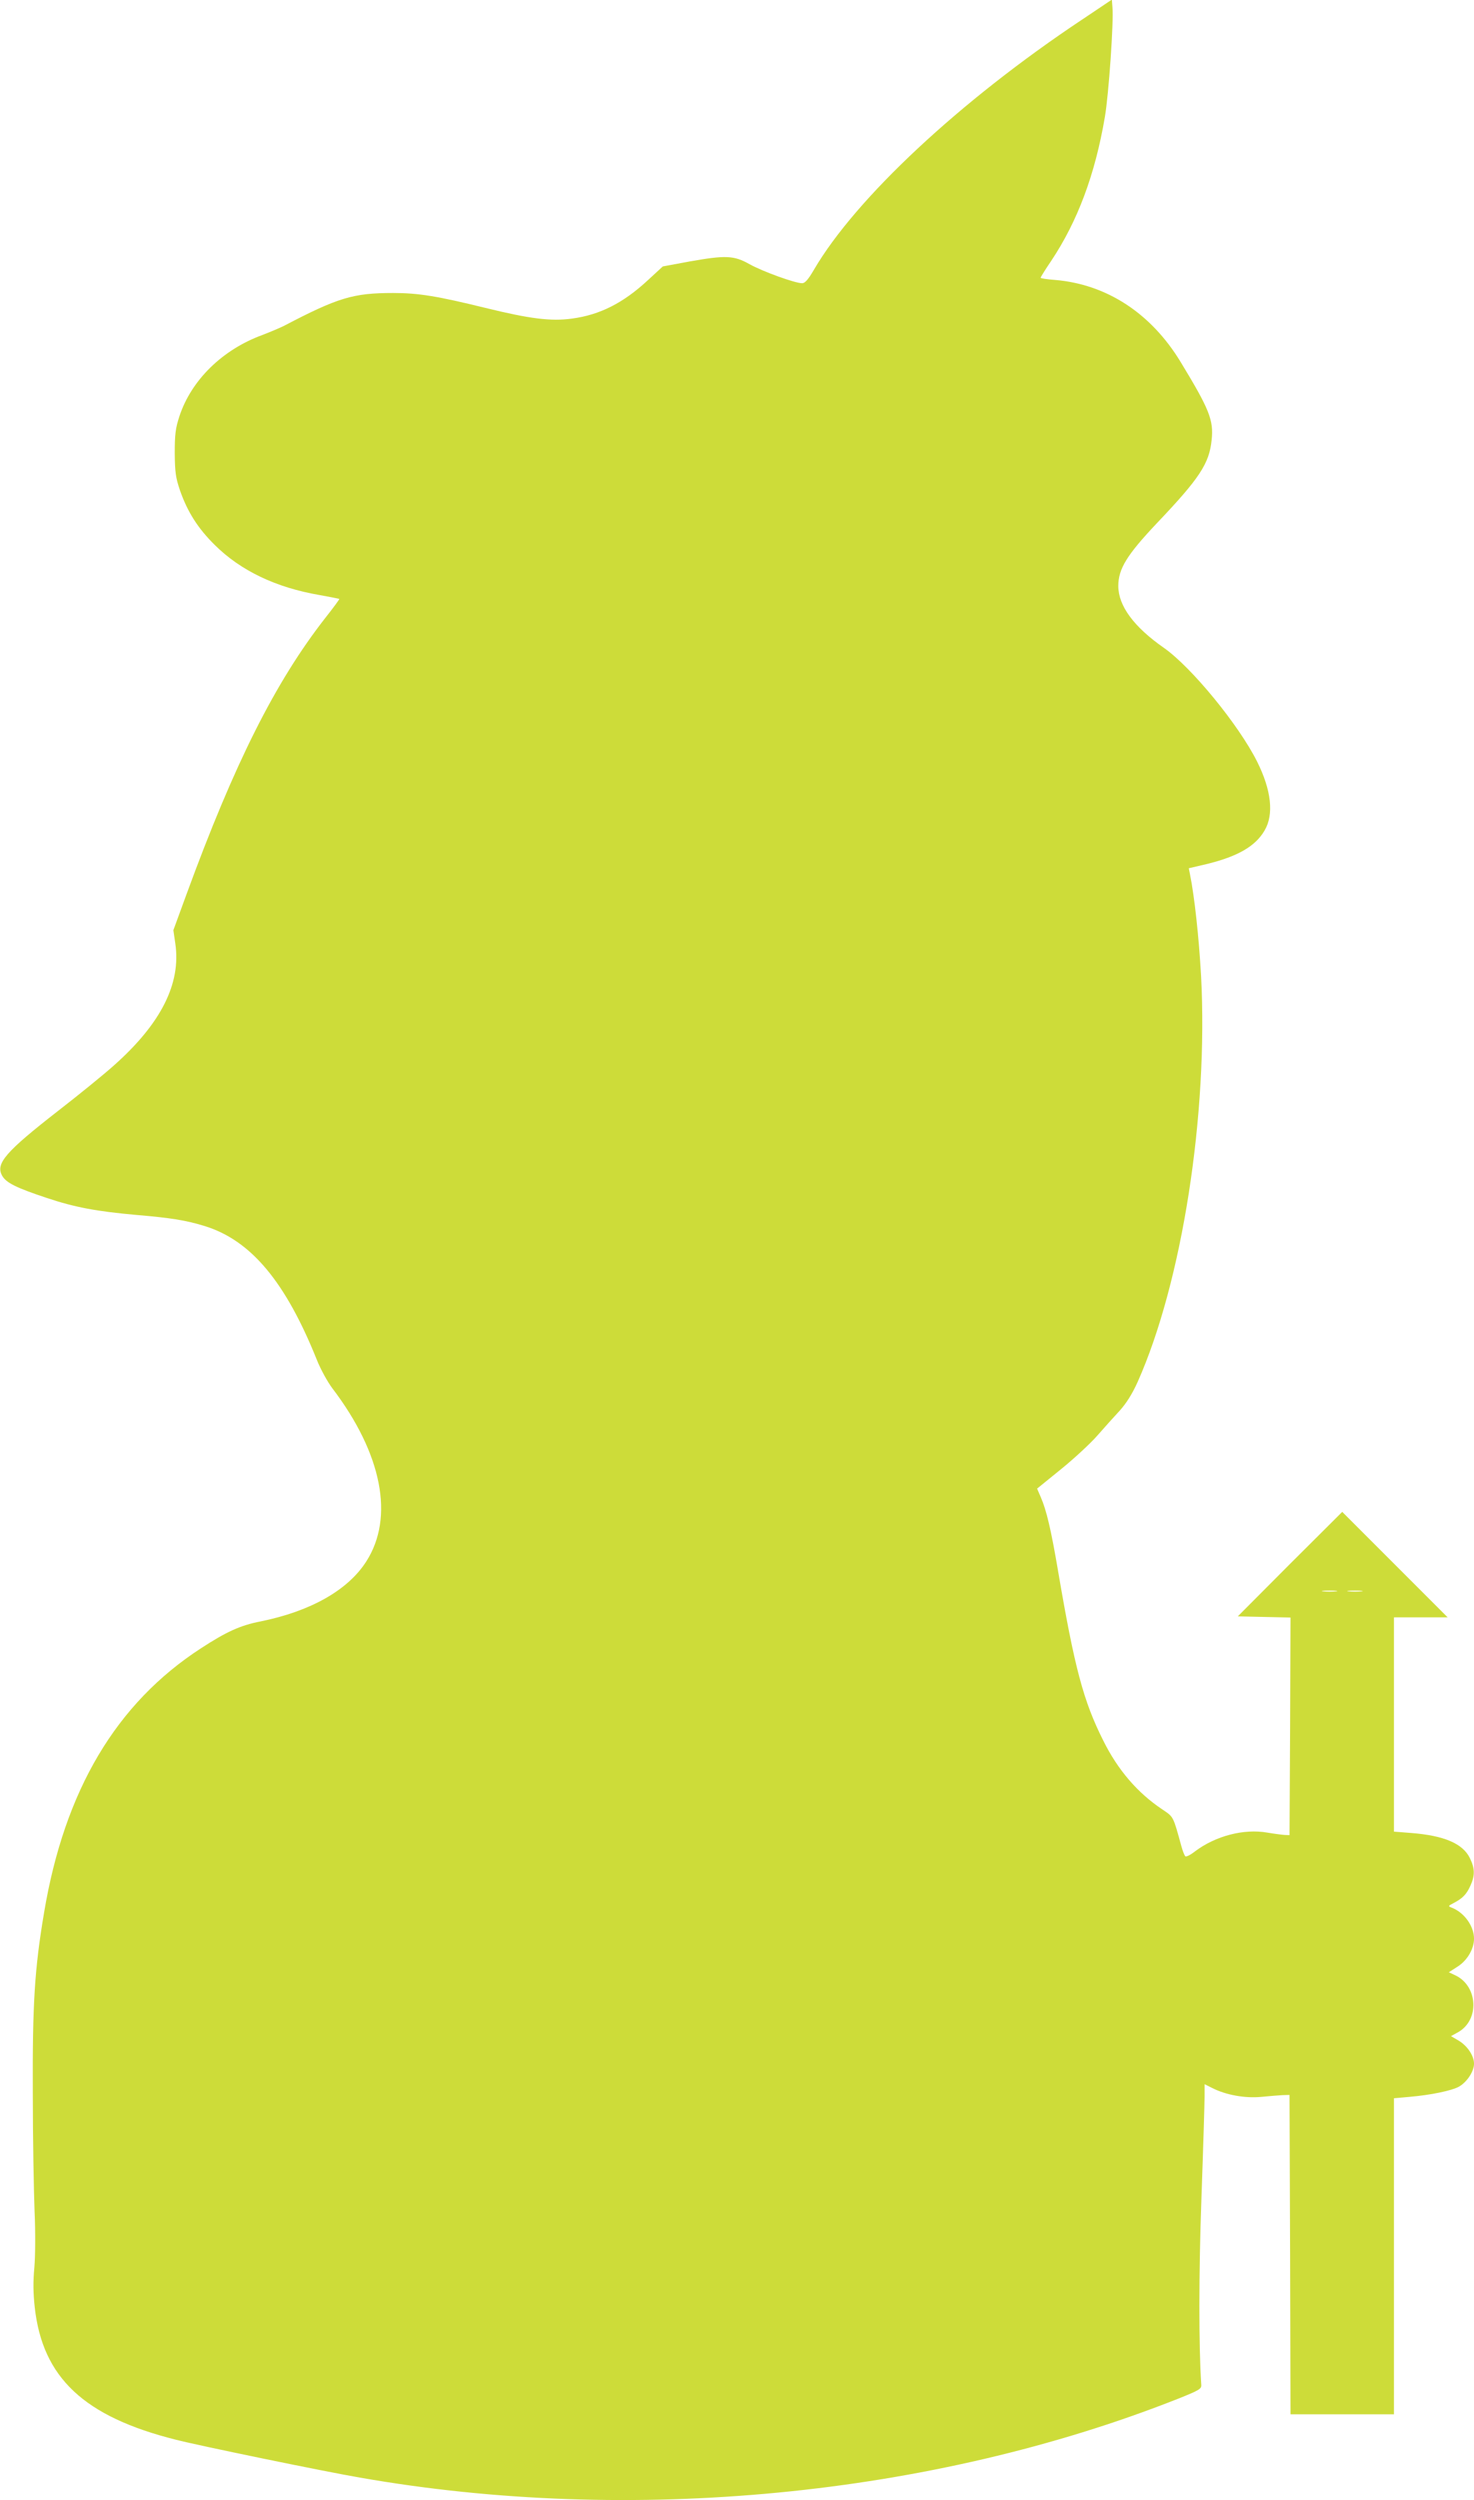
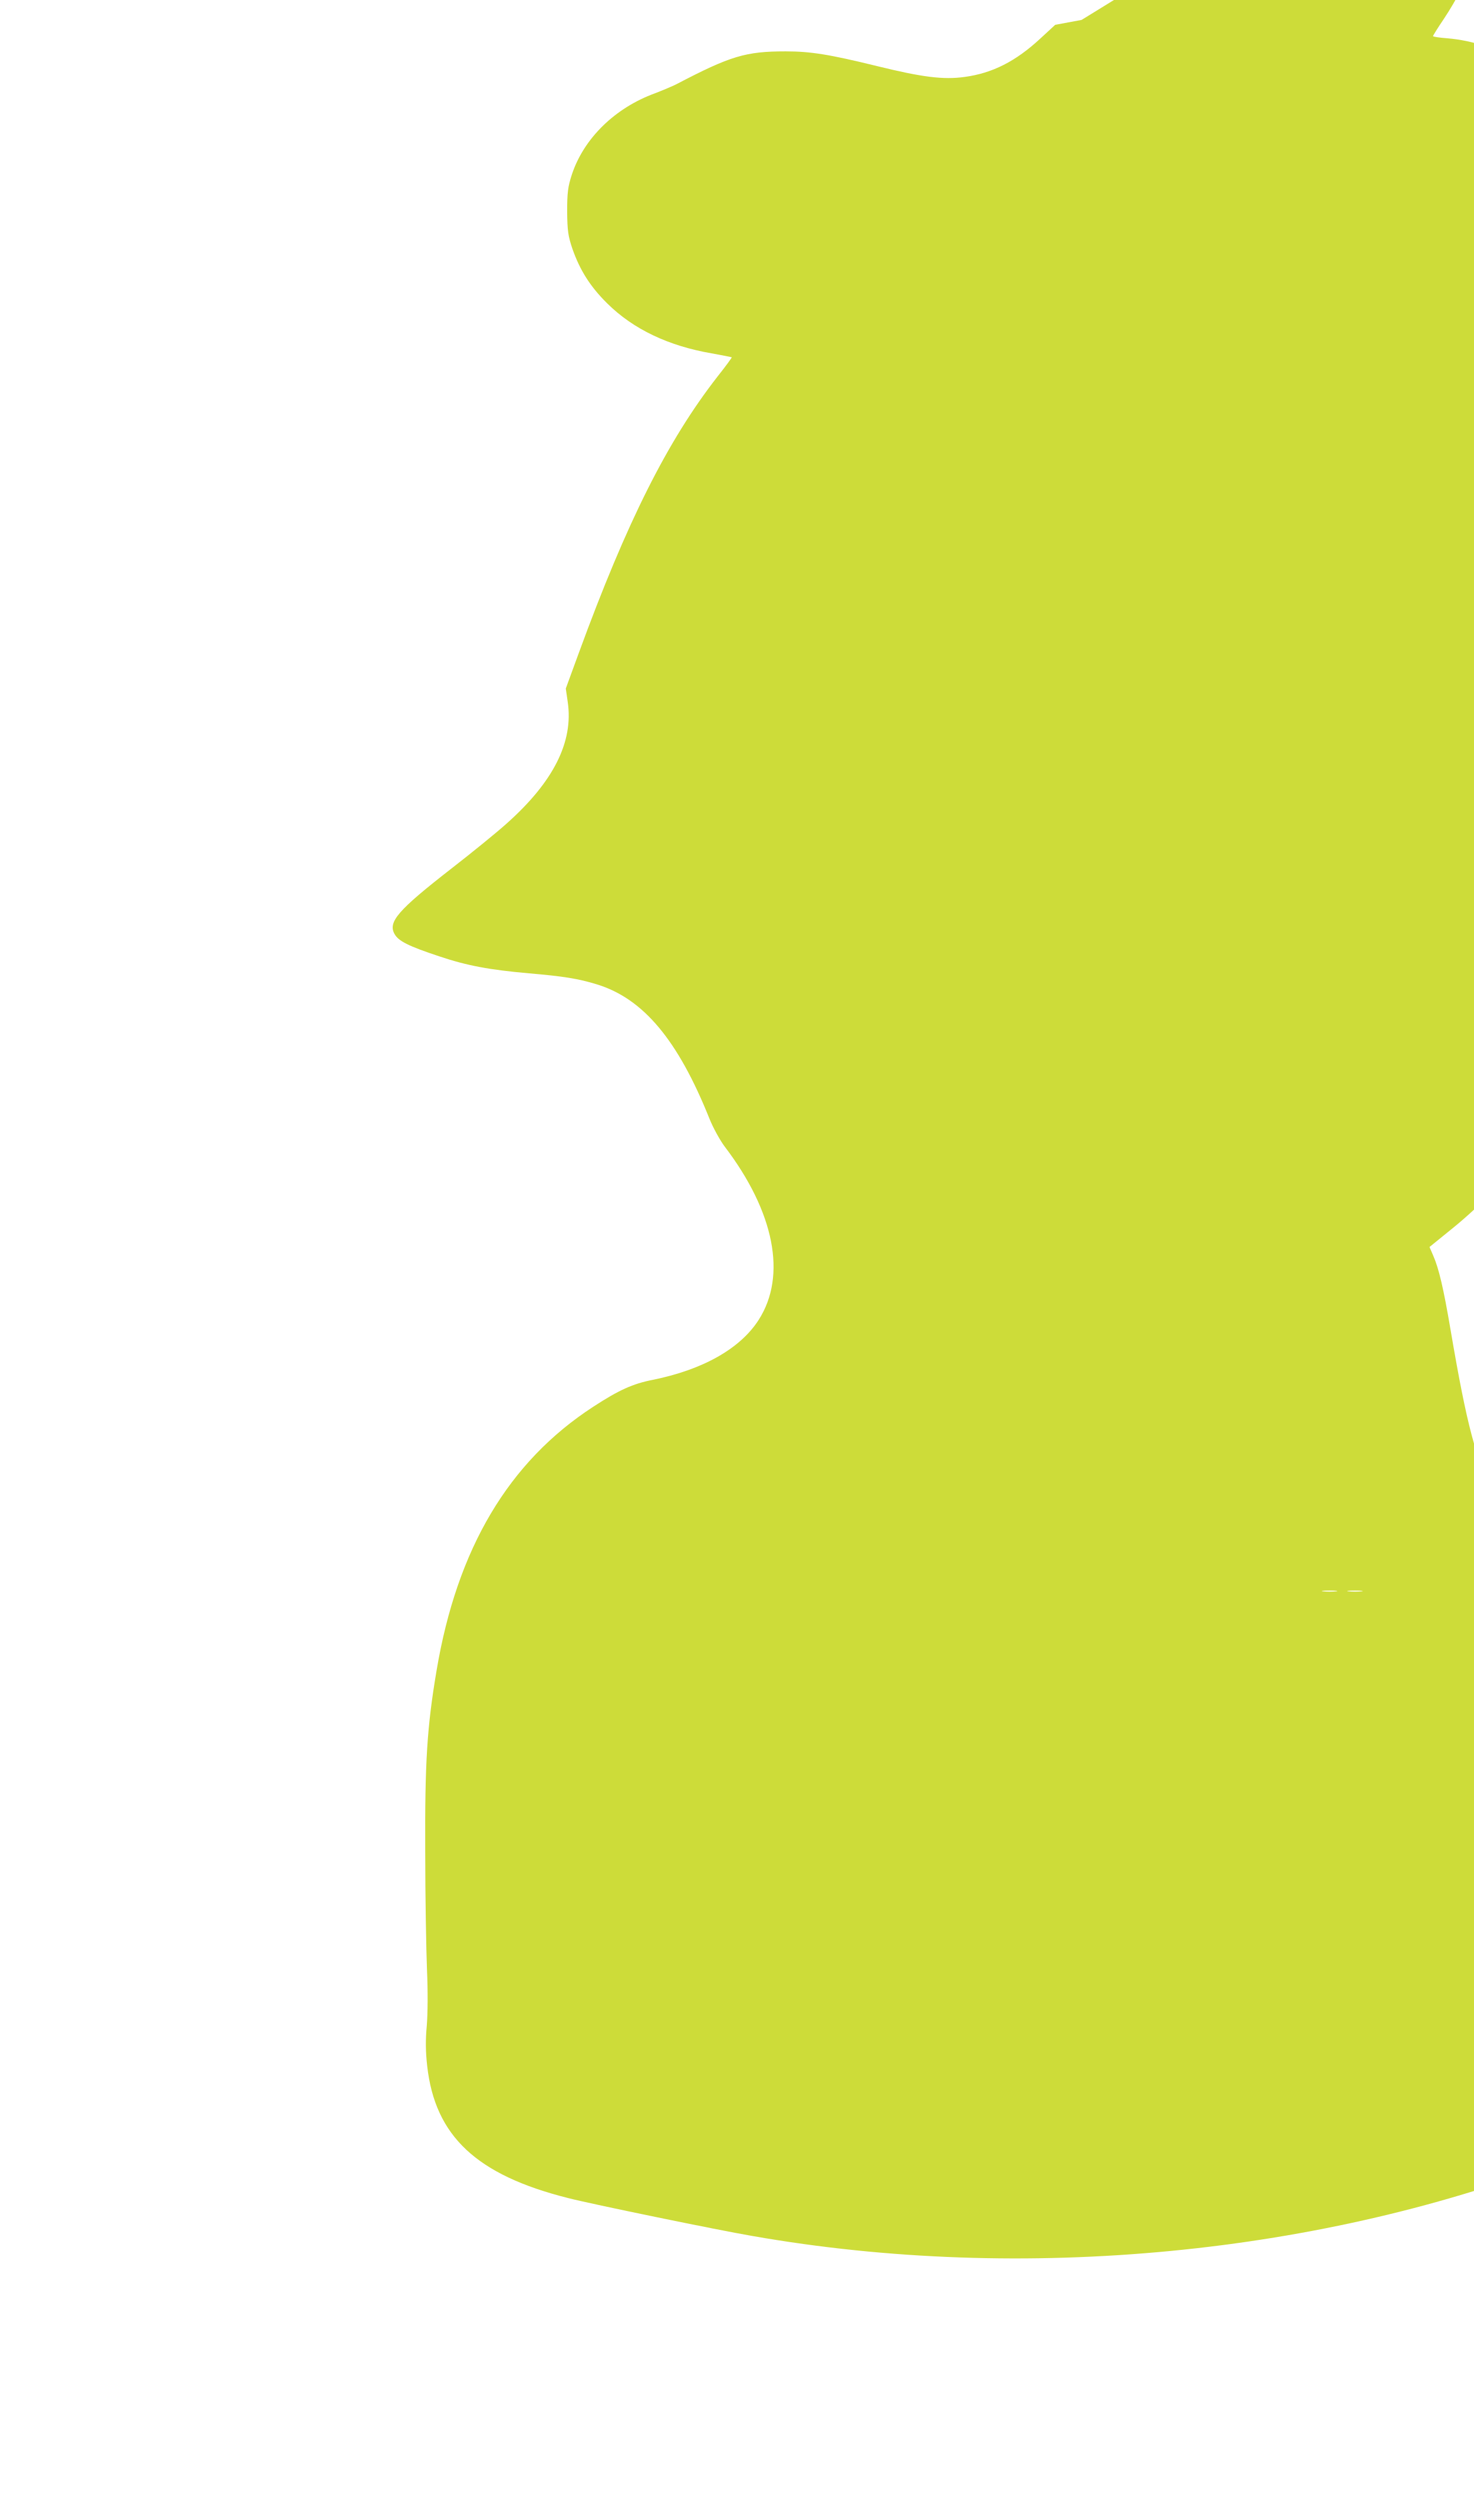
<svg xmlns="http://www.w3.org/2000/svg" version="1.0" width="755pt" height="1280pt" viewBox="0 0 755 1280" preserveAspectRatio="xMidYMid meet">
  <g transform="translate(0,1280) scale(0.1,-0.1)" fill="#cddc39" stroke="none">
-     <path d="M5540 12698 c-622 -414 -1157 -913 -1371 -1279 -29 -50 -46 -69 -60 -69 -37 0 -202 60 -269 97 -81 46 -124 47 -310 14 l-135 -25 -76 -70 c-126 -117 -246 -178 -389 -197 -108 -15 -217 -1 -445 55 -245 60 -341 76 -471 76 -204 0 -282 -23 -559 -168 -22 -11 -72 -32 -111 -47 -205 -75 -364 -231 -425 -416 -20 -61 -24 -93 -24 -189 1 -98 5 -126 27 -191 39 -111 92 -194 178 -279 133 -132 314 -218 535 -256 55 -10 101 -19 103 -20 2 -1 -31 -46 -73 -99 -255 -327 -464 -742 -710 -1414 l-67 -183 10 -69 c30 -204 -73 -409 -314 -623 -50 -45 -178 -149 -285 -232 -271 -211 -323 -271 -288 -333 20 -36 72 -62 229 -114 143 -48 257 -69 460 -87 175 -15 252 -27 349 -57 236 -73 413 -284 574 -685 19 -48 55 -113 79 -145 255 -335 319 -661 174 -887 -94 -147 -285 -255 -542 -307 -103 -20 -175 -53 -304 -137 -435 -282 -699 -727 -804 -1352 -49 -290 -60 -469 -58 -925 0 -231 5 -503 9 -605 5 -110 4 -227 -1 -288 -7 -72 -6 -134 2 -205 40 -360 253 -559 722 -677 116 -30 767 -164 943 -194 1389 -244 2928 -95 4187 402 113 45 125 52 123 73 -13 196 -13 572 1 960 9 251 16 484 16 518 l0 61 40 -20 c69 -35 166 -53 250 -45 41 4 91 8 110 9 l35 1 3 -817 2 -818 265 0 265 0 0 809 0 809 78 7 c108 9 220 32 256 53 41 24 76 78 76 117 0 42 -36 94 -82 120 l-36 21 38 21 c109 63 100 235 -15 290 l-34 16 45 29 c49 31 84 90 84 143 0 65 -51 135 -115 159 -18 7 -18 9 10 23 46 24 66 44 86 88 24 52 24 89 -2 142 -36 75 -133 116 -301 129 l-88 7 0 548 0 549 137 0 138 0 -270 270 -270 270 -268 -267 -267 -268 135 -3 135 -3 -2 -557 -3 -557 -25 1 c-14 1 -54 6 -89 12 -120 21 -265 -17 -370 -96 -24 -19 -47 -30 -50 -25 -4 4 -13 26 -19 48 -44 160 -40 152 -99 192 -126 84 -227 201 -302 352 -102 203 -147 372 -232 871 -35 206 -59 309 -88 375 l-19 44 122 99 c68 55 152 133 187 173 35 40 87 98 115 128 34 38 64 86 91 146 228 511 362 1371 325 2078 -11 198 -34 409 -57 522 l-6 30 90 21 c160 39 251 91 298 172 49 82 35 207 -38 353 -94 188 -336 483 -477 582 -155 108 -234 216 -234 317 0 88 44 159 198 322 218 229 268 305 280 425 11 102 -11 157 -160 402 -152 249 -379 396 -643 418 -40 3 -73 8 -73 11 0 3 24 42 54 86 136 204 225 443 275 736 20 115 46 491 39 563 l-3 39 -155 -104z m1303 -8045 c-18 -2 -48 -2 -65 0 -18 2 -4 4 32 4 36 0 50 -2 33 -4z m130 0 c-18 -2 -48 -2 -65 0 -18 2 -4 4 32 4 36 0 50 -2 33 -4z" />
+     <path d="M5540 12698 l-135 -25 -76 -70 c-126 -117 -246 -178 -389 -197 -108 -15 -217 -1 -445 55 -245 60 -341 76 -471 76 -204 0 -282 -23 -559 -168 -22 -11 -72 -32 -111 -47 -205 -75 -364 -231 -425 -416 -20 -61 -24 -93 -24 -189 1 -98 5 -126 27 -191 39 -111 92 -194 178 -279 133 -132 314 -218 535 -256 55 -10 101 -19 103 -20 2 -1 -31 -46 -73 -99 -255 -327 -464 -742 -710 -1414 l-67 -183 10 -69 c30 -204 -73 -409 -314 -623 -50 -45 -178 -149 -285 -232 -271 -211 -323 -271 -288 -333 20 -36 72 -62 229 -114 143 -48 257 -69 460 -87 175 -15 252 -27 349 -57 236 -73 413 -284 574 -685 19 -48 55 -113 79 -145 255 -335 319 -661 174 -887 -94 -147 -285 -255 -542 -307 -103 -20 -175 -53 -304 -137 -435 -282 -699 -727 -804 -1352 -49 -290 -60 -469 -58 -925 0 -231 5 -503 9 -605 5 -110 4 -227 -1 -288 -7 -72 -6 -134 2 -205 40 -360 253 -559 722 -677 116 -30 767 -164 943 -194 1389 -244 2928 -95 4187 402 113 45 125 52 123 73 -13 196 -13 572 1 960 9 251 16 484 16 518 l0 61 40 -20 c69 -35 166 -53 250 -45 41 4 91 8 110 9 l35 1 3 -817 2 -818 265 0 265 0 0 809 0 809 78 7 c108 9 220 32 256 53 41 24 76 78 76 117 0 42 -36 94 -82 120 l-36 21 38 21 c109 63 100 235 -15 290 l-34 16 45 29 c49 31 84 90 84 143 0 65 -51 135 -115 159 -18 7 -18 9 10 23 46 24 66 44 86 88 24 52 24 89 -2 142 -36 75 -133 116 -301 129 l-88 7 0 548 0 549 137 0 138 0 -270 270 -270 270 -268 -267 -267 -268 135 -3 135 -3 -2 -557 -3 -557 -25 1 c-14 1 -54 6 -89 12 -120 21 -265 -17 -370 -96 -24 -19 -47 -30 -50 -25 -4 4 -13 26 -19 48 -44 160 -40 152 -99 192 -126 84 -227 201 -302 352 -102 203 -147 372 -232 871 -35 206 -59 309 -88 375 l-19 44 122 99 c68 55 152 133 187 173 35 40 87 98 115 128 34 38 64 86 91 146 228 511 362 1371 325 2078 -11 198 -34 409 -57 522 l-6 30 90 21 c160 39 251 91 298 172 49 82 35 207 -38 353 -94 188 -336 483 -477 582 -155 108 -234 216 -234 317 0 88 44 159 198 322 218 229 268 305 280 425 11 102 -11 157 -160 402 -152 249 -379 396 -643 418 -40 3 -73 8 -73 11 0 3 24 42 54 86 136 204 225 443 275 736 20 115 46 491 39 563 l-3 39 -155 -104z m1303 -8045 c-18 -2 -48 -2 -65 0 -18 2 -4 4 32 4 36 0 50 -2 33 -4z m130 0 c-18 -2 -48 -2 -65 0 -18 2 -4 4 32 4 36 0 50 -2 33 -4z" />
  </g>
</svg>